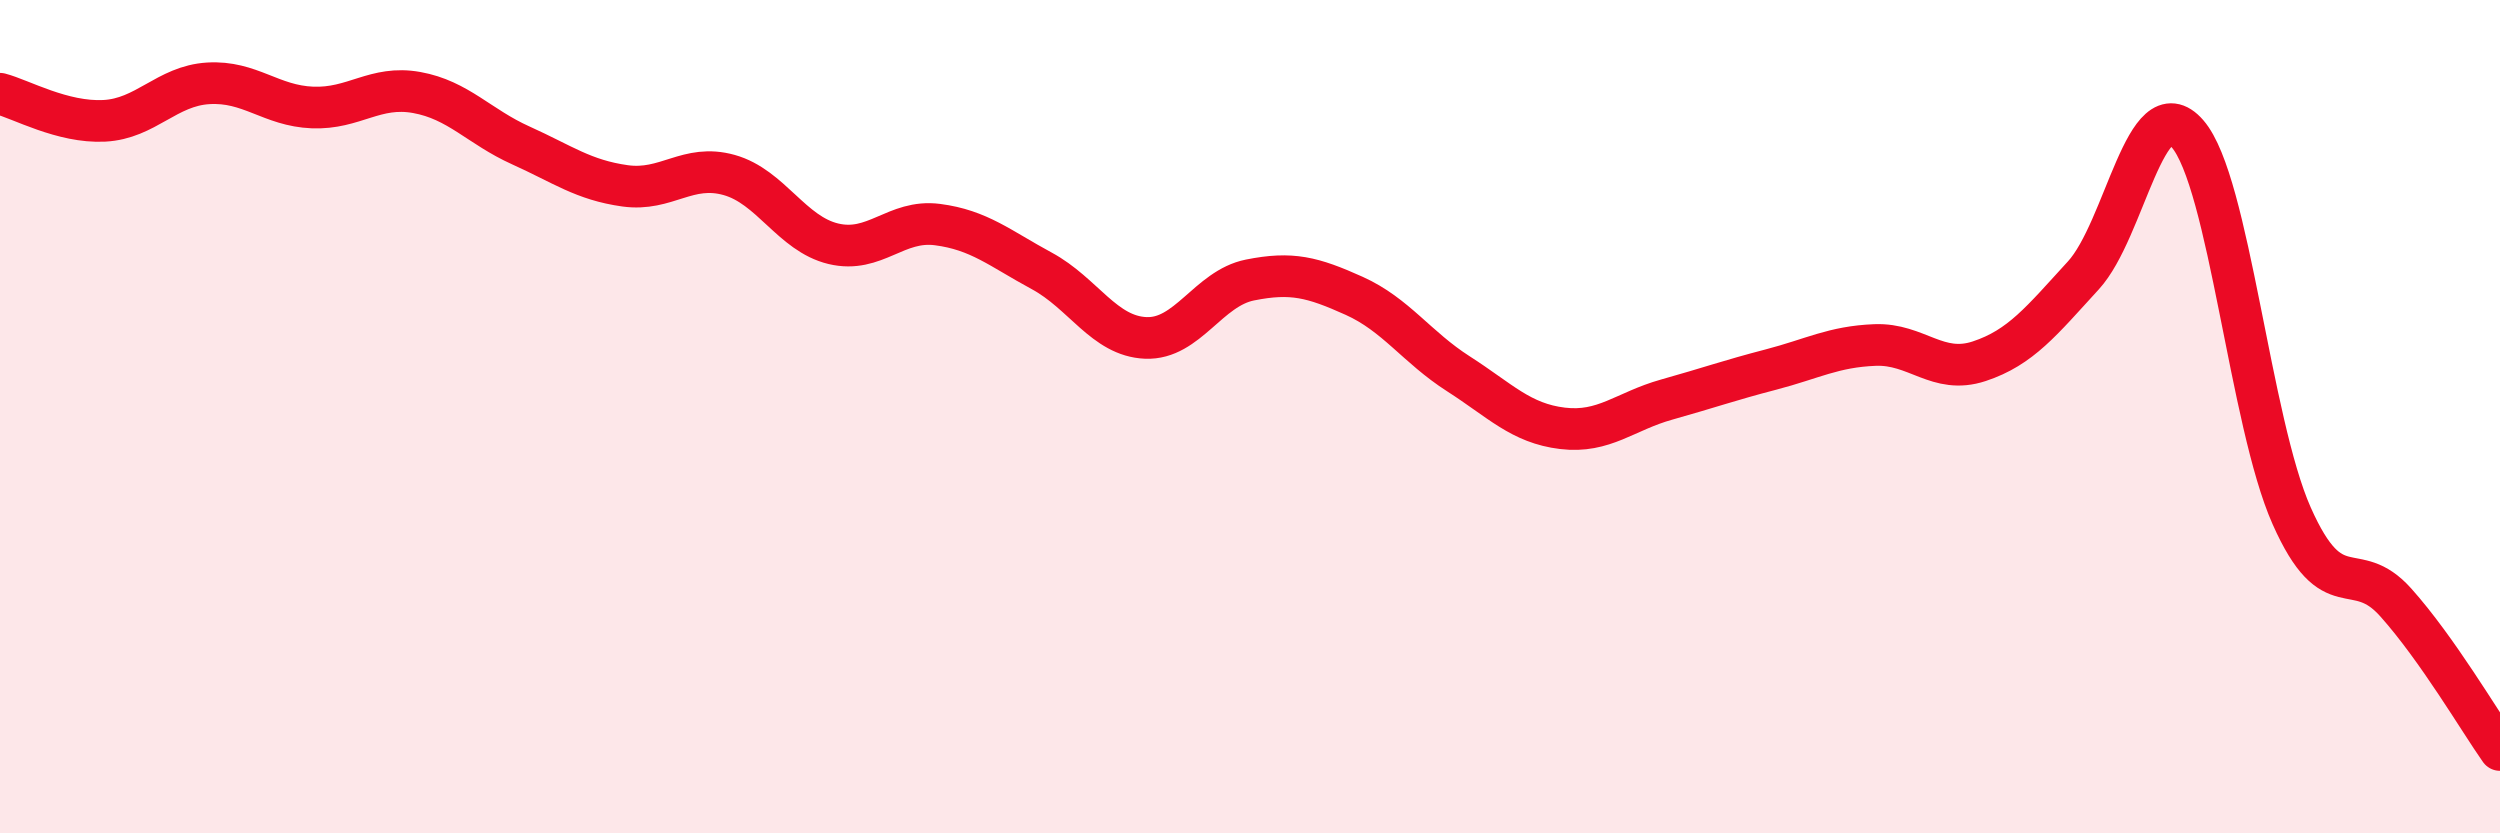
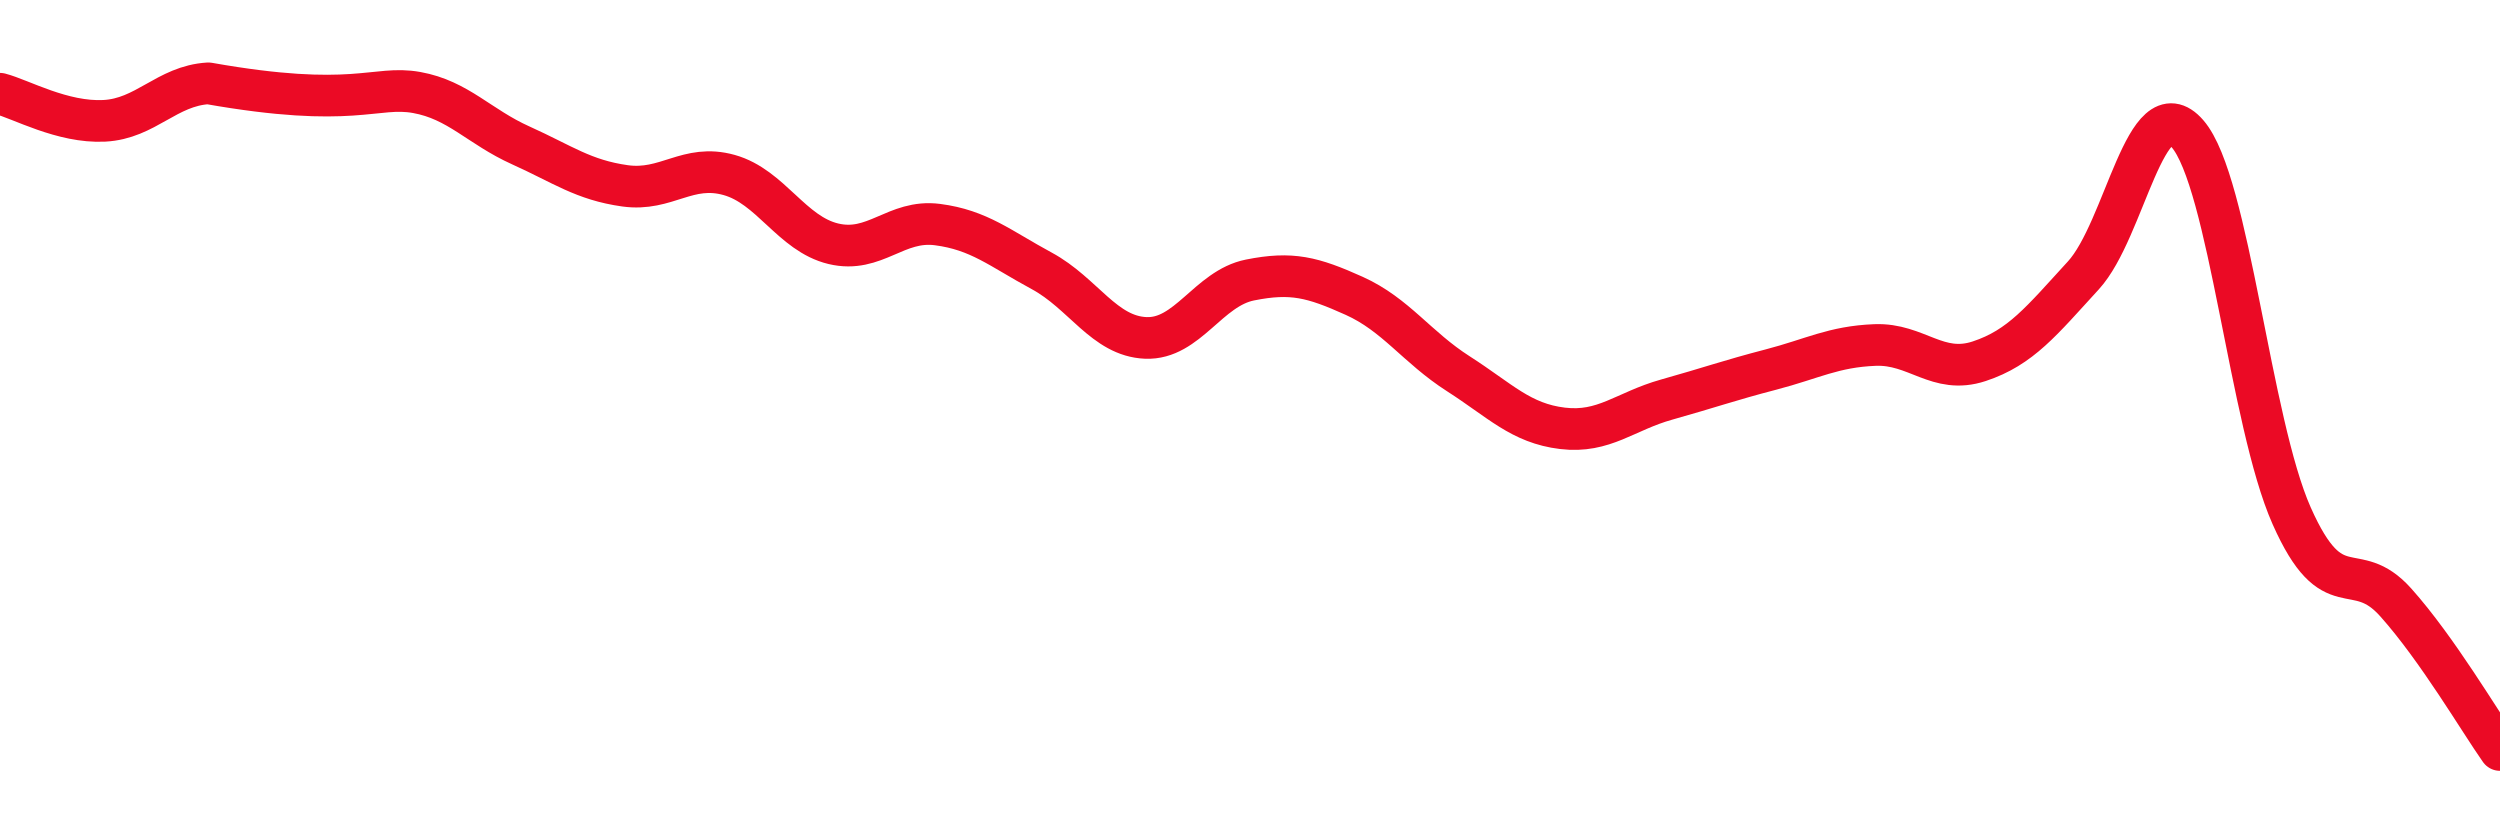
<svg xmlns="http://www.w3.org/2000/svg" width="60" height="20" viewBox="0 0 60 20">
-   <path d="M 0,2.25 C 0.5,2.38 1.5,2.95 2.5,2.9 C 3.5,2.85 4,2.06 5,2 C 6,1.94 6.5,2.54 7.5,2.58 C 8.5,2.62 9,2.04 10,2.22 C 11,2.4 11.5,3.04 12.5,3.49 C 13.5,3.94 14,4.32 15,4.46 C 16,4.6 16.5,3.92 17.5,4.2 C 18.5,4.48 19,5.61 20,5.85 C 21,6.09 21.5,5.26 22.5,5.39 C 23.5,5.52 24,5.96 25,6.5 C 26,7.04 26.5,8.07 27.5,8.11 C 28.5,8.15 29,6.92 30,6.72 C 31,6.52 31.5,6.65 32.5,7.1 C 33.5,7.55 34,8.33 35,8.97 C 36,9.61 36.5,10.16 37.5,10.28 C 38.5,10.4 39,9.87 40,9.59 C 41,9.31 41.5,9.13 42.5,8.87 C 43.5,8.61 44,8.32 45,8.28 C 46,8.24 46.5,9 47.5,8.67 C 48.5,8.34 49,7.7 50,6.61 C 51,5.52 51.5,2.06 52.5,3.21 C 53.5,4.36 54,10.13 55,12.38 C 56,14.63 56.5,13.34 57.5,14.46 C 58.5,15.58 59.5,17.29 60,18L60 20L0 20Z" fill="#EB0A25" opacity="0.1" stroke-linecap="round" stroke-linejoin="round" />
-   <path d="M 0,2.25 C 0.5,2.38 1.5,2.95 2.5,2.9 C 3.5,2.85 4,2.06 5,2 C 6,1.94 6.5,2.54 7.5,2.58 C 8.5,2.62 9,2.04 10,2.22 C 11,2.4 11.5,3.04 12.5,3.49 C 13.5,3.94 14,4.32 15,4.46 C 16,4.6 16.5,3.92 17.5,4.2 C 18.5,4.48 19,5.61 20,5.85 C 21,6.09 21.5,5.26 22.5,5.39 C 23.5,5.52 24,5.96 25,6.5 C 26,7.04 26.5,8.07 27.5,8.11 C 28.5,8.15 29,6.92 30,6.72 C 31,6.52 31.5,6.65 32.5,7.1 C 33.5,7.55 34,8.33 35,8.97 C 36,9.61 36.5,10.16 37.5,10.28 C 38.5,10.4 39,9.87 40,9.59 C 41,9.31 41.5,9.13 42.5,8.87 C 43.5,8.61 44,8.32 45,8.28 C 46,8.24 46.5,9 47.5,8.67 C 48.5,8.34 49,7.7 50,6.61 C 51,5.52 51.5,2.06 52.5,3.21 C 53.5,4.36 54,10.13 55,12.38 C 56,14.63 56.5,13.34 57.5,14.46 C 58.5,15.58 59.5,17.29 60,18" stroke="#EB0A25" stroke-width="1" fill="none" stroke-linecap="round" stroke-linejoin="round" />
+   <path d="M 0,2.25 C 0.5,2.38 1.5,2.95 2.5,2.9 C 3.5,2.85 4,2.06 5,2 C 8.5,2.62 9,2.04 10,2.22 C 11,2.4 11.5,3.04 12.5,3.49 C 13.5,3.94 14,4.32 15,4.46 C 16,4.6 16.5,3.92 17.5,4.2 C 18.5,4.48 19,5.61 20,5.85 C 21,6.09 21.5,5.26 22.5,5.39 C 23.5,5.52 24,5.96 25,6.5 C 26,7.04 26.5,8.07 27.5,8.11 C 28.5,8.15 29,6.92 30,6.72 C 31,6.52 31.5,6.65 32.5,7.1 C 33.5,7.55 34,8.33 35,8.97 C 36,9.61 36.5,10.16 37.5,10.28 C 38.5,10.4 39,9.87 40,9.59 C 41,9.31 41.5,9.13 42.5,8.87 C 43.5,8.61 44,8.32 45,8.28 C 46,8.24 46.5,9 47.5,8.67 C 48.5,8.34 49,7.7 50,6.61 C 51,5.52 51.5,2.06 52.5,3.21 C 53.5,4.36 54,10.13 55,12.38 C 56,14.63 56.5,13.34 57.5,14.46 C 58.5,15.58 59.5,17.29 60,18" stroke="#EB0A25" stroke-width="1" fill="none" stroke-linecap="round" stroke-linejoin="round" />
</svg>